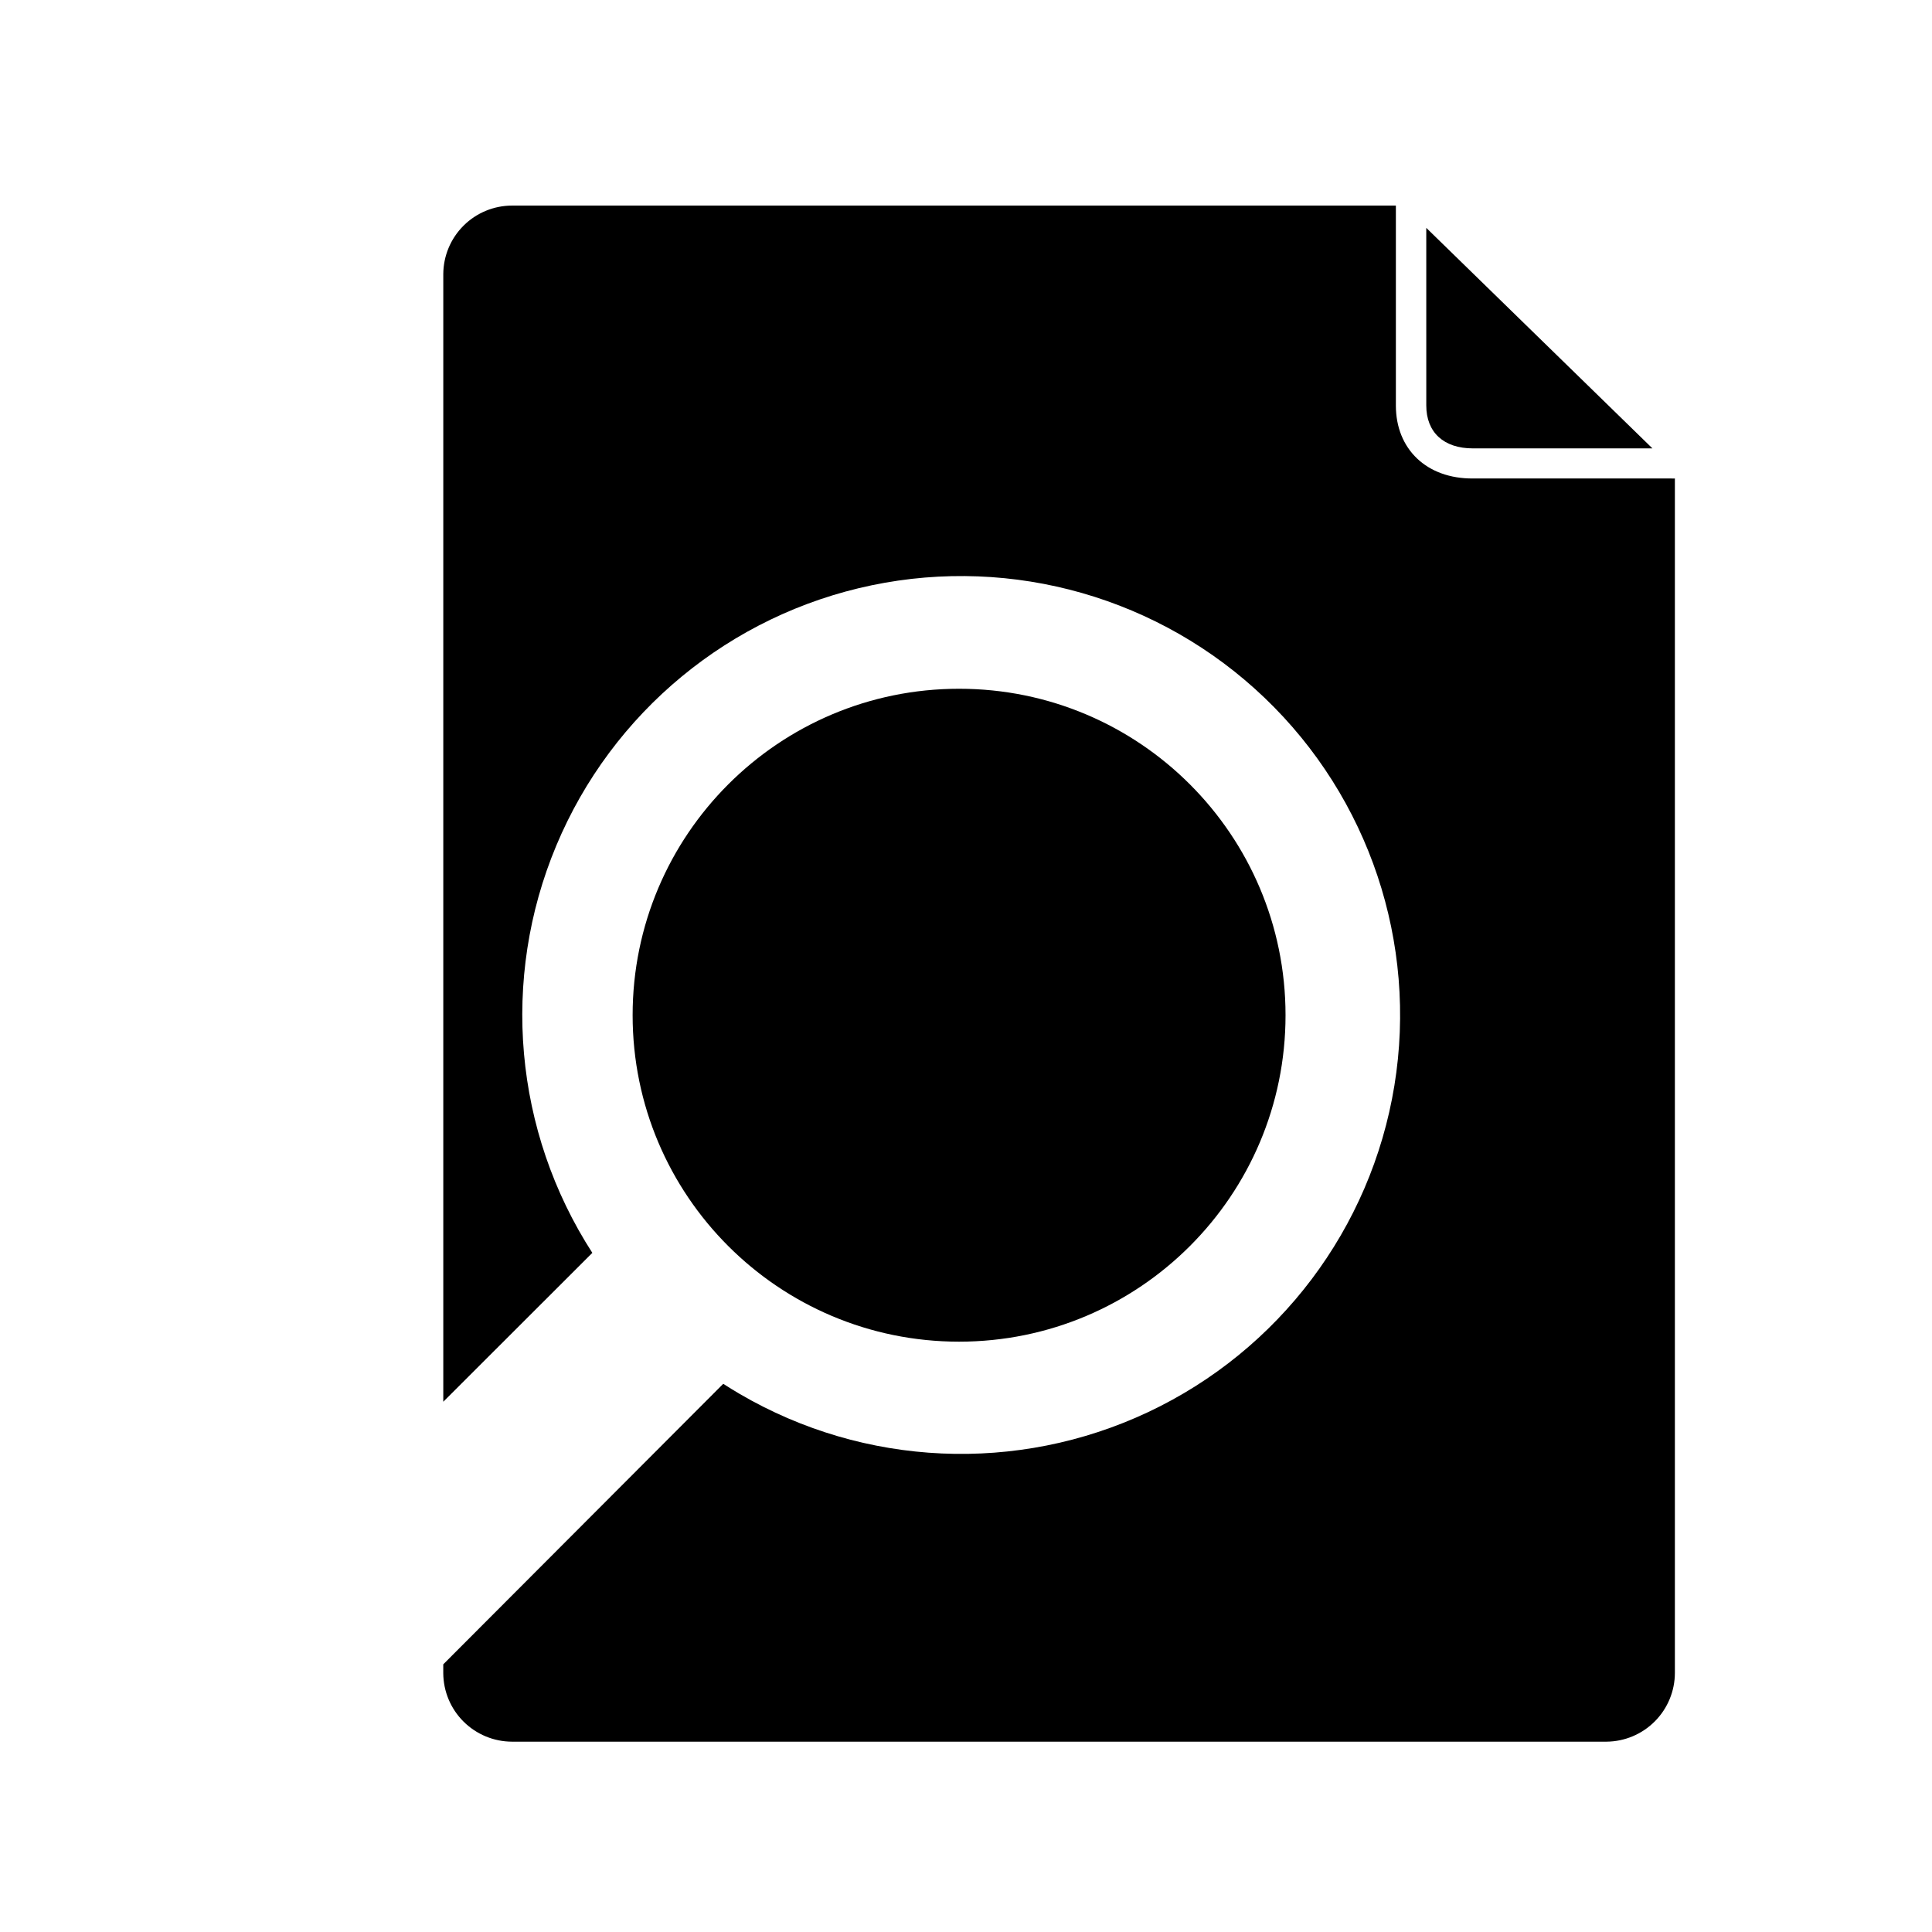
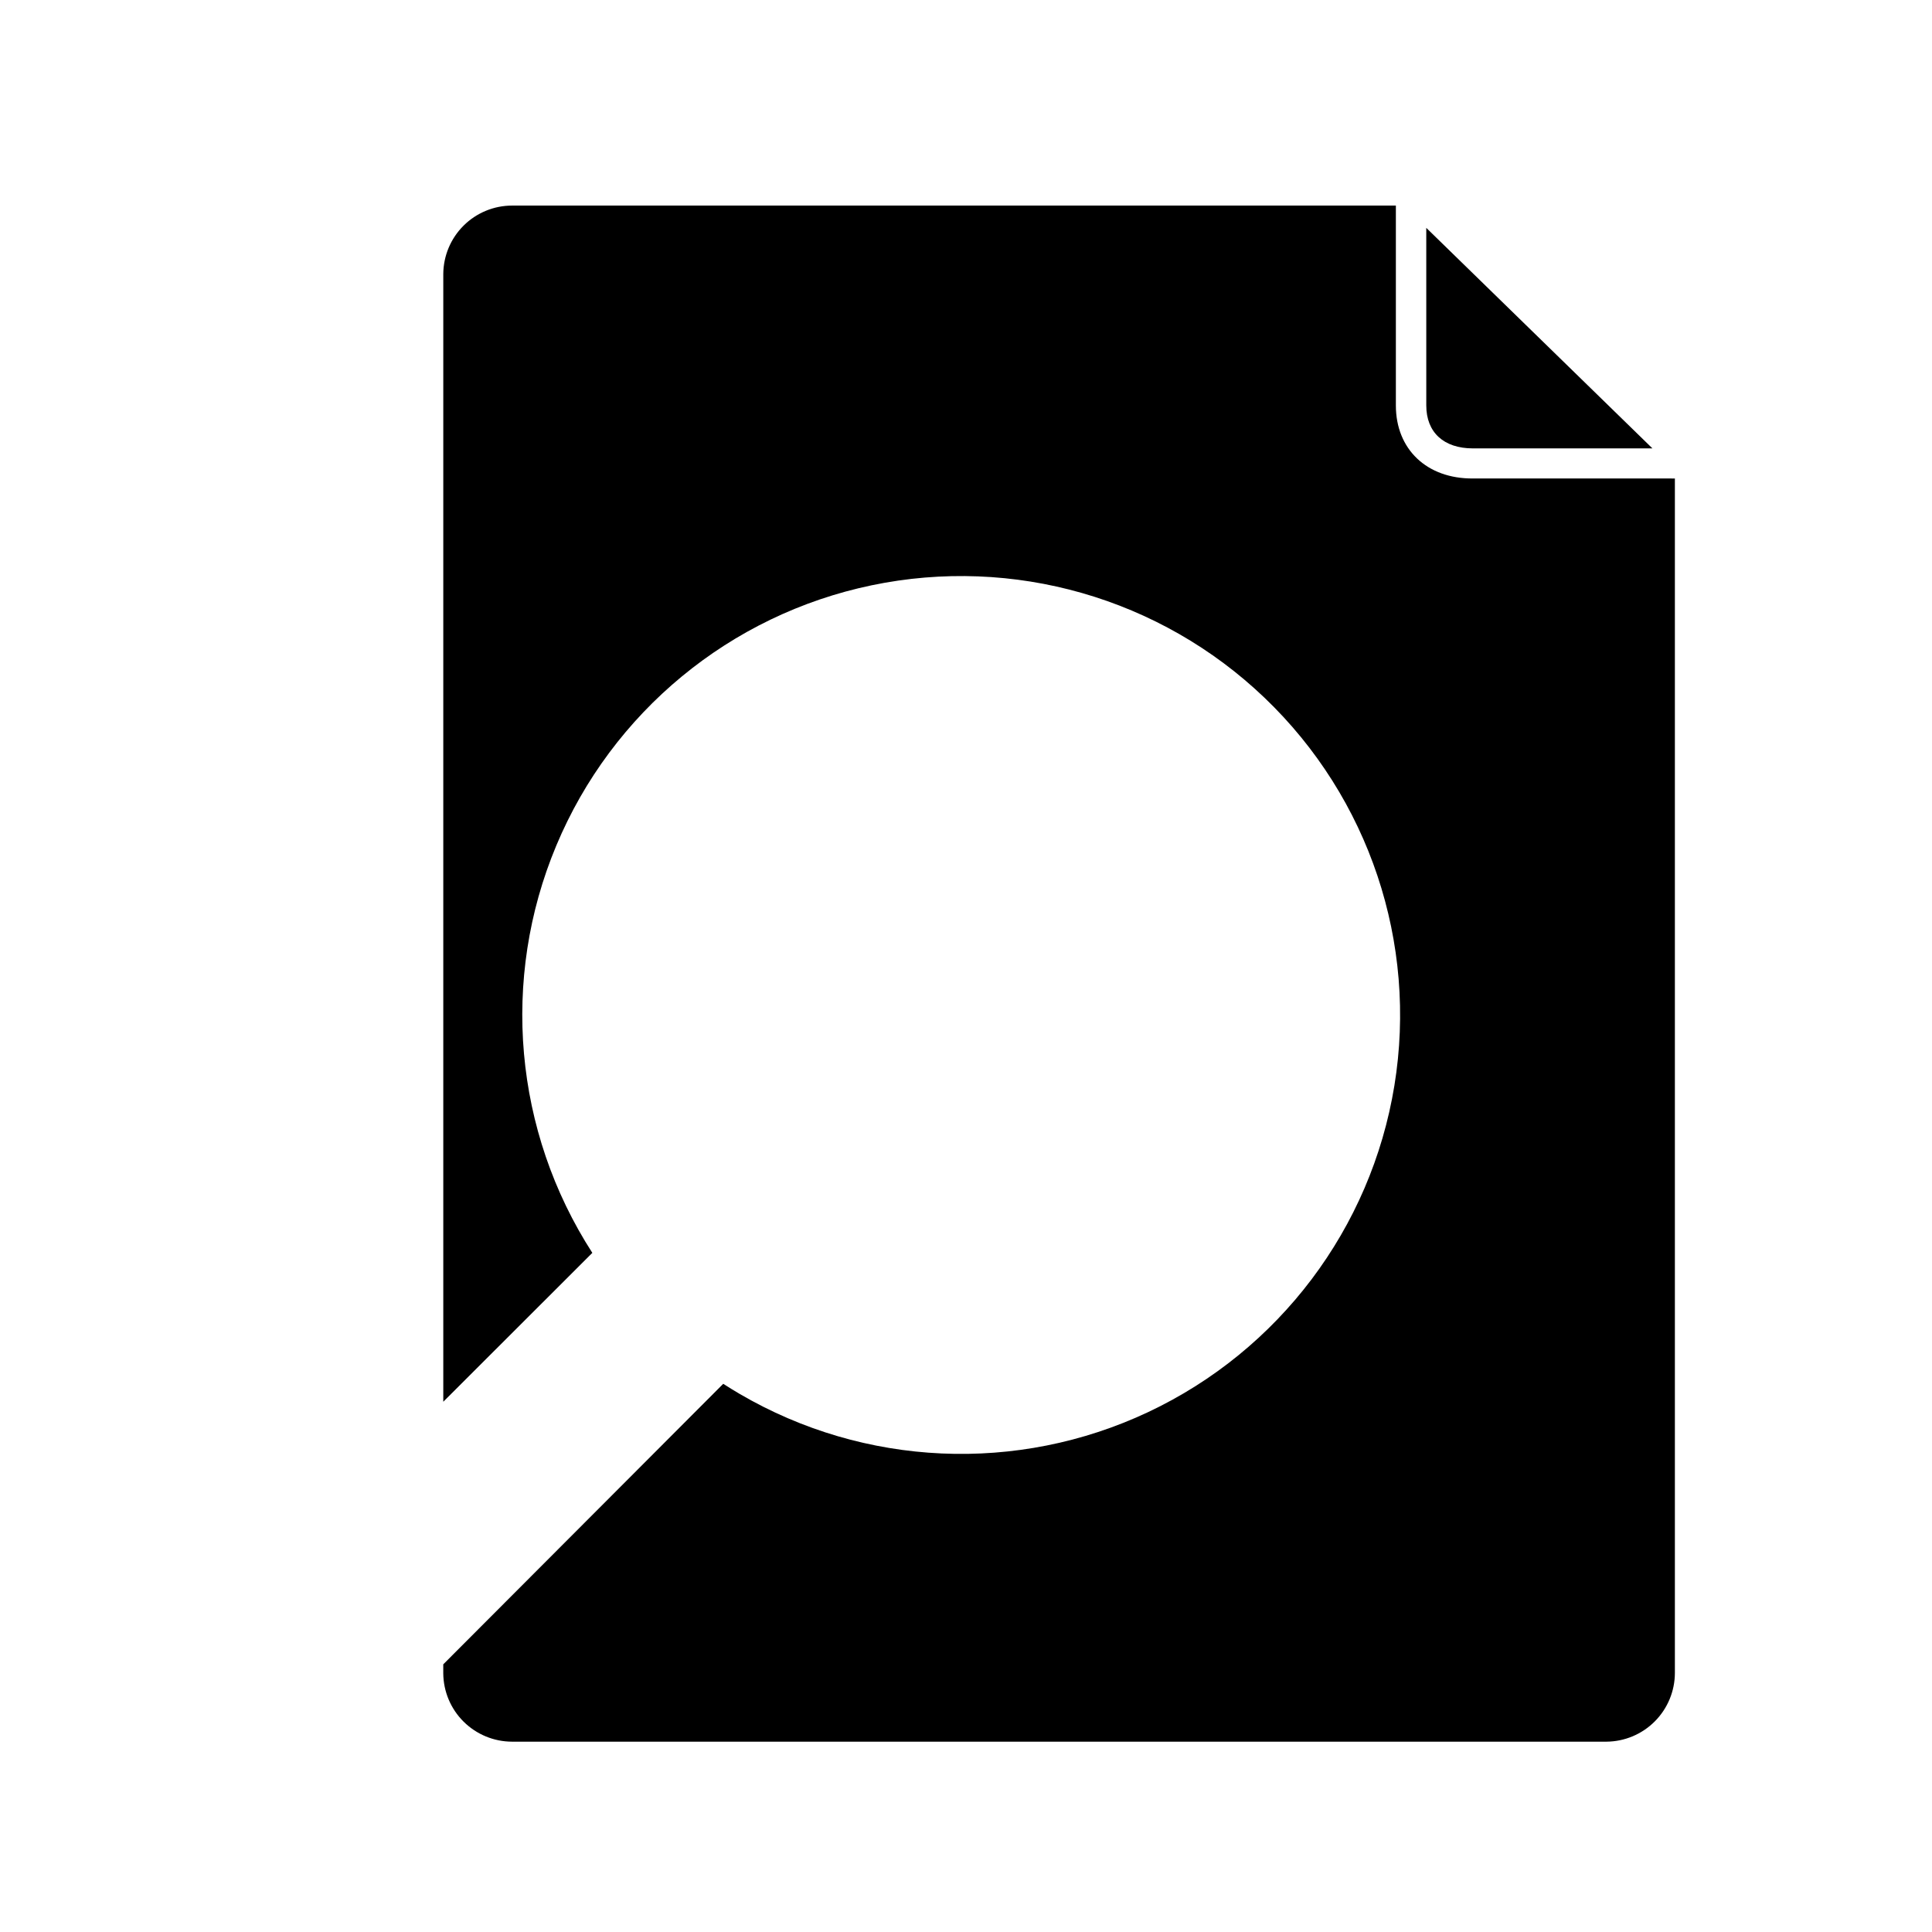
<svg xmlns="http://www.w3.org/2000/svg" fill="#000000" width="800px" height="800px" version="1.1" viewBox="144 144 512 512">
  <g>
-     <path d="m484.68 413.04c0 47.781-38.734 86.516-86.516 86.516s-86.512-38.734-86.512-86.516c0-47.777 38.73-86.512 86.512-86.512s86.516 38.734 86.516 86.512" />
    <path d="m513.92 251.46v-52.98h-234.21c-4.816 0.004-9.438 1.914-12.852 5.309-3.418 3.398-5.352 8.008-5.383 12.828v298.86l39.5-39.457-0.004-0.004c-20.77-32.207-24.34-72.578-9.547-107.93s46.051-61.156 83.57-68.977c37.516-7.82 76.48 3.344 104.16 29.844 27.688 26.5 40.543 64.938 34.371 102.76s-30.578 70.18-65.254 86.508c-34.672 16.324-75.16 14.523-108.25-4.82-1.473-0.848-2.902-1.754-4.352-2.68l-74.199 74.344v2.356c0.031 4.82 1.965 9.43 5.383 12.828 3.414 3.394 8.035 5.305 12.852 5.312h290.02c4.816-0.035 9.426-1.969 12.824-5.387 3.398-3.414 5.309-8.035 5.312-12.852v-316.52c-0.316 0.023-0.633 0.023-0.949 0h-52.574c-12.215 0.082-20.418-7.738-20.418-19.344z" />
-     <path d="m521.98 251.46c0 7.113 4.613 11.367 12.352 11.367h47.578l-59.934-58.441z" />
+     <path d="m521.98 251.46c0 7.113 4.613 11.367 12.352 11.367h47.578l-59.934-58.441" />
  </g>
</svg>